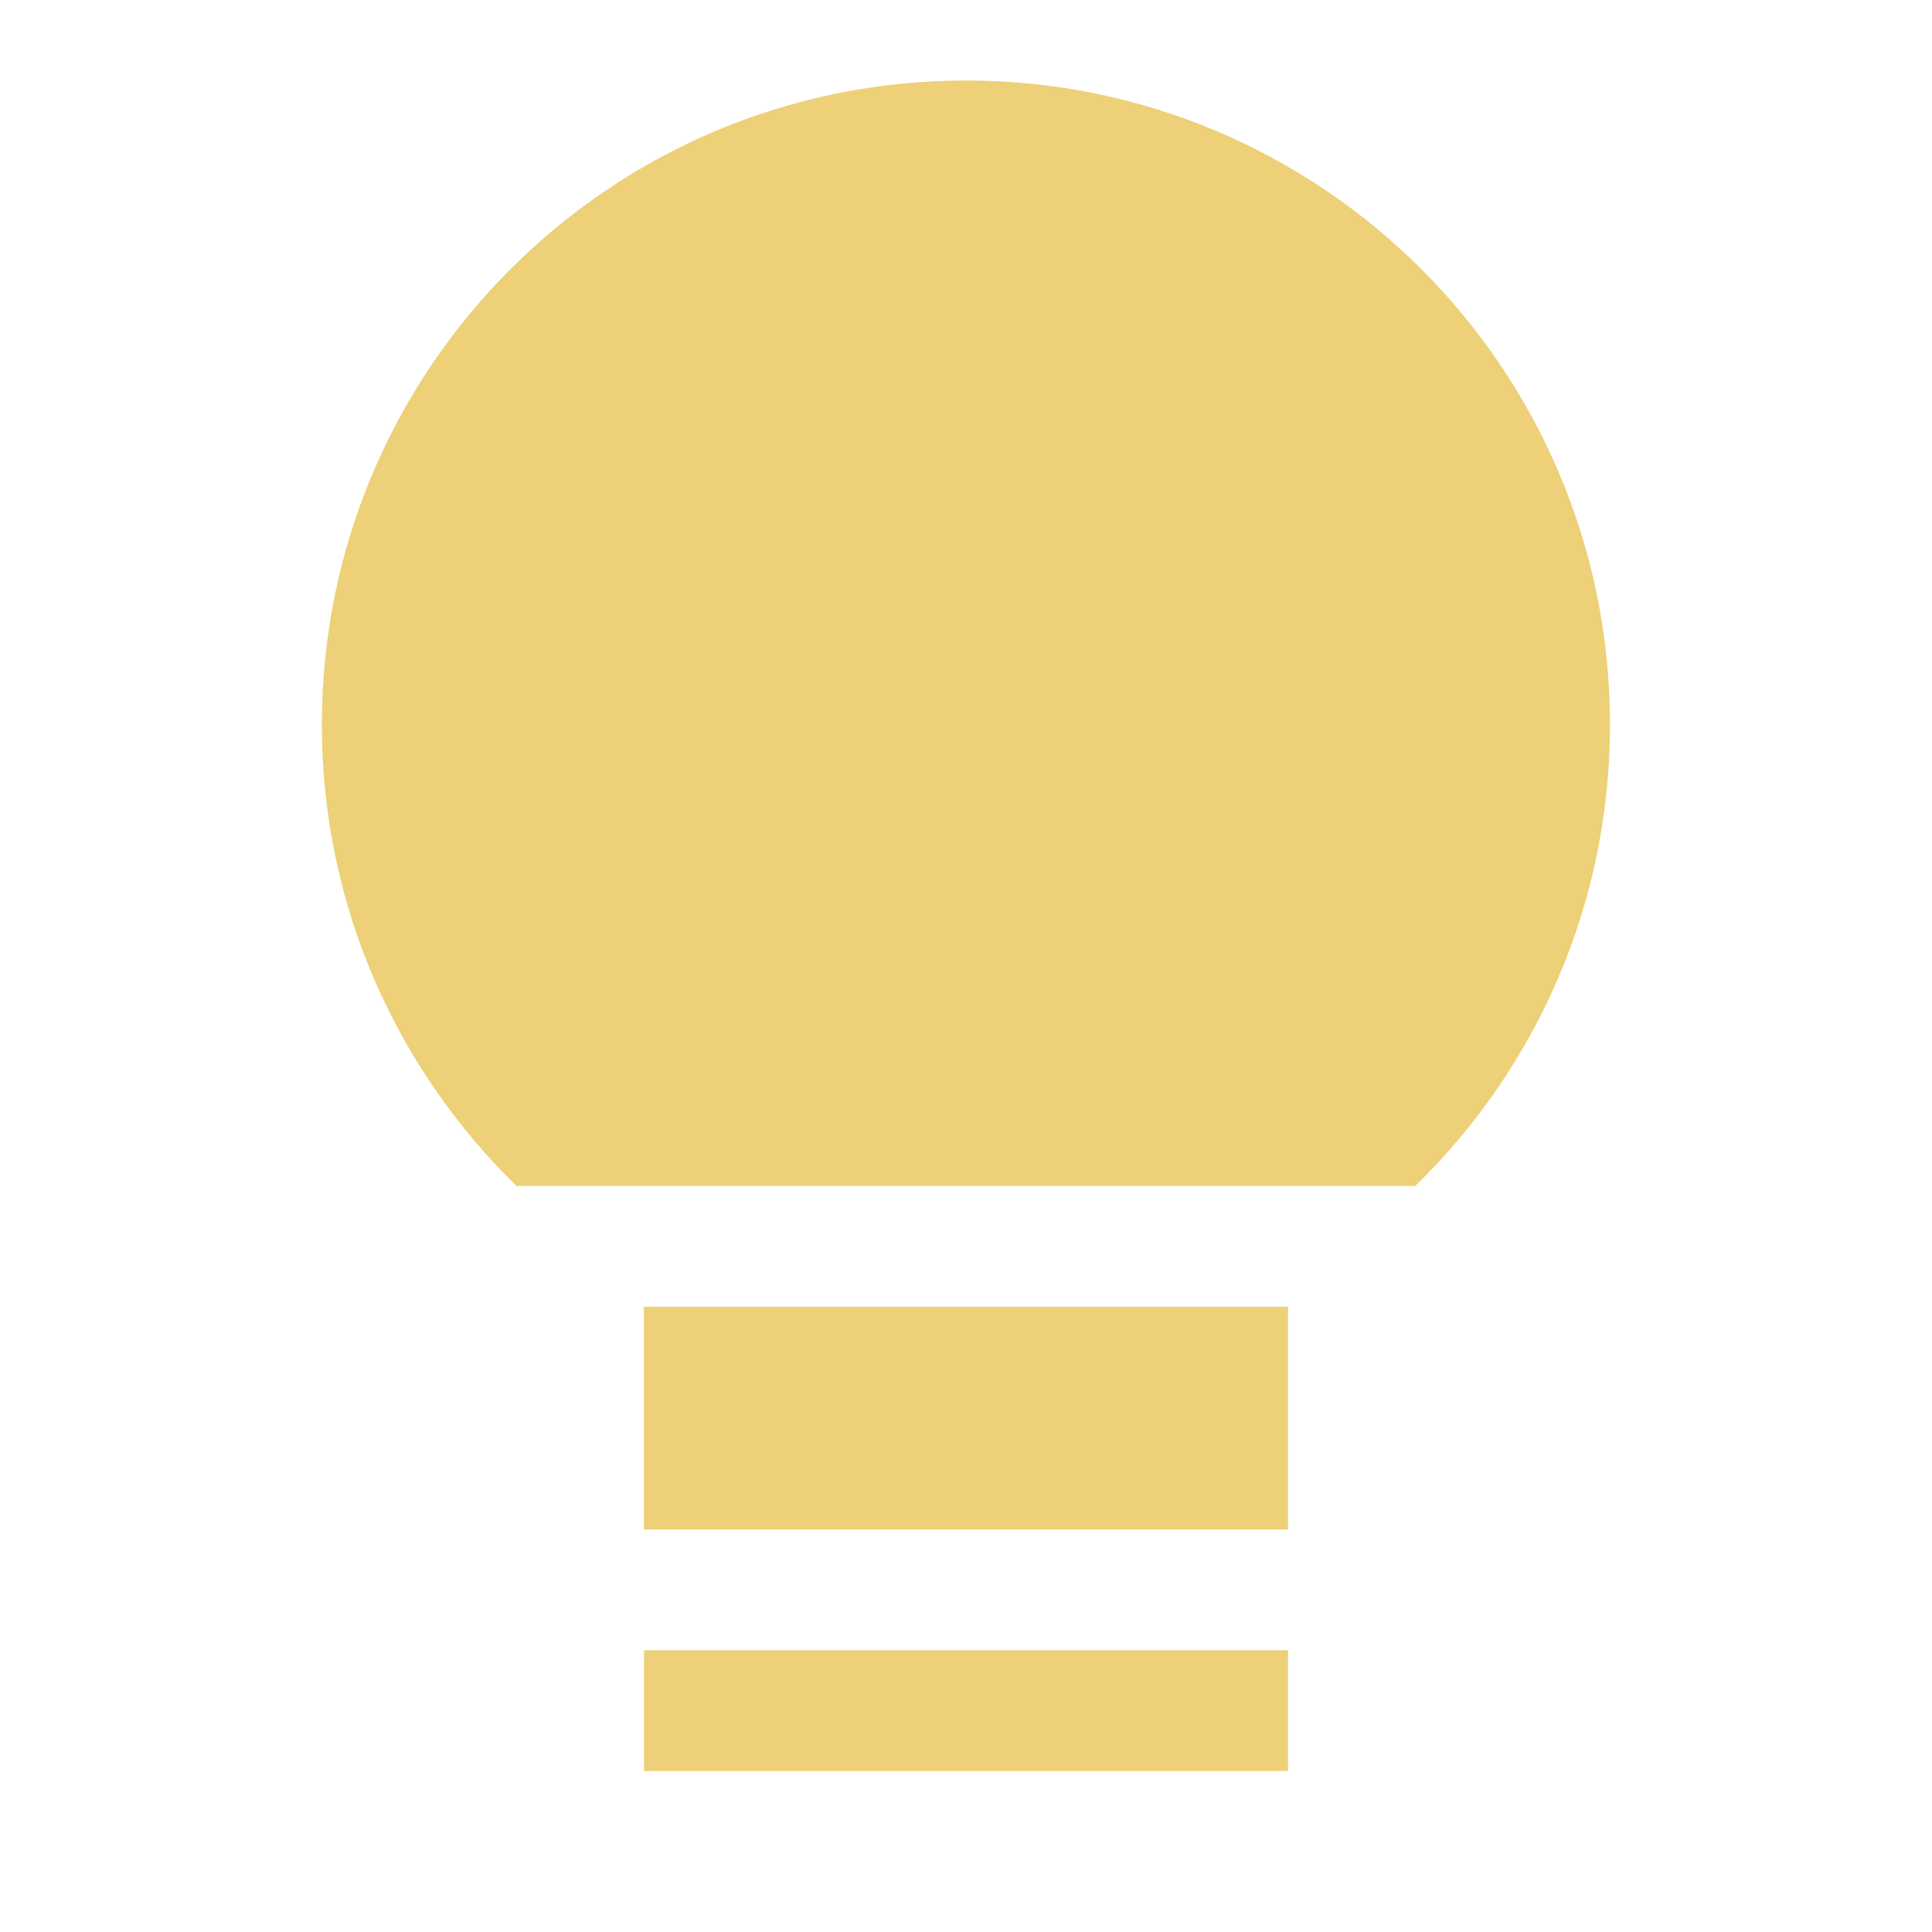
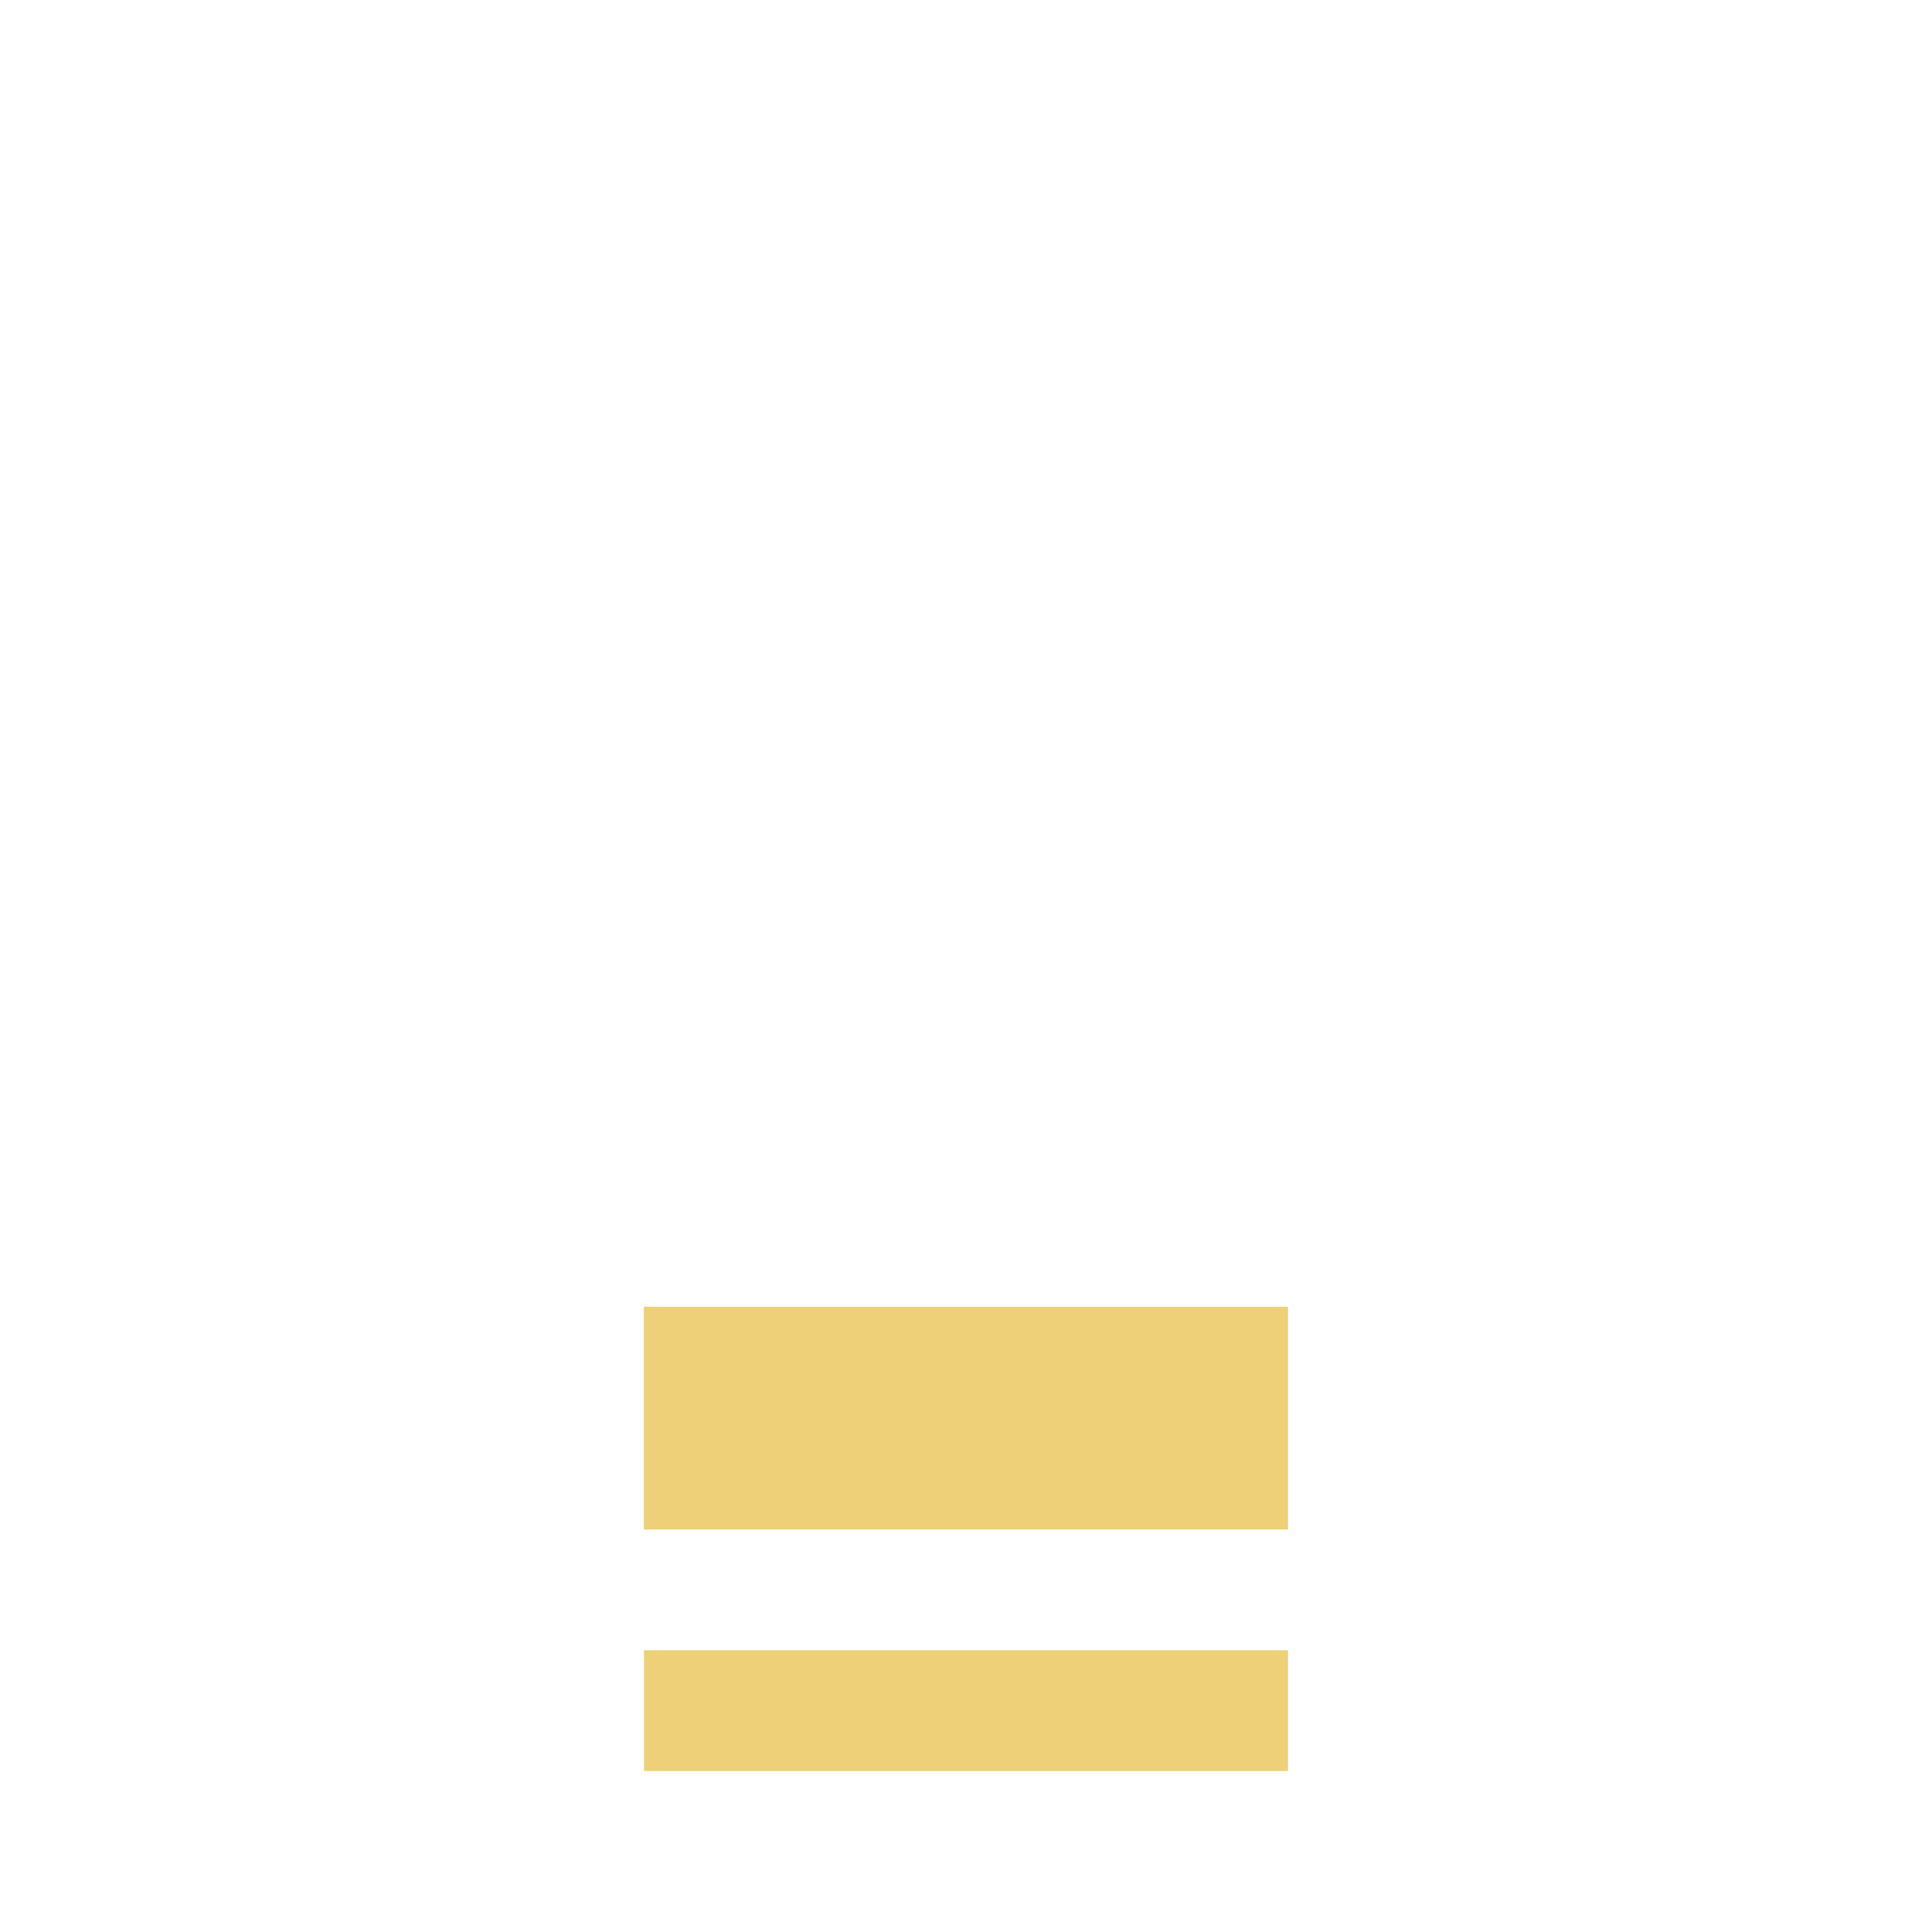
<svg xmlns="http://www.w3.org/2000/svg" width="24" height="24" viewBox="0 0 24 24" fill="none">
-   <path d="M20 9.001C20 11.249 19.072 13.281 17.58 14.733H6.418C4.926 13.281 3.998 11.249 3.998 9.001C3.998 4.582 7.58 1 11.999 1C16.418 1 20 4.582 20 9.001Z" fill="#EDD077" />
  <path d="M7.998 19V16.233H16V19H7.998Z" fill="#EDD077" />
  <path d="M16 20.5H8V22H16V20.5Z" fill="#EDD077" />
</svg>